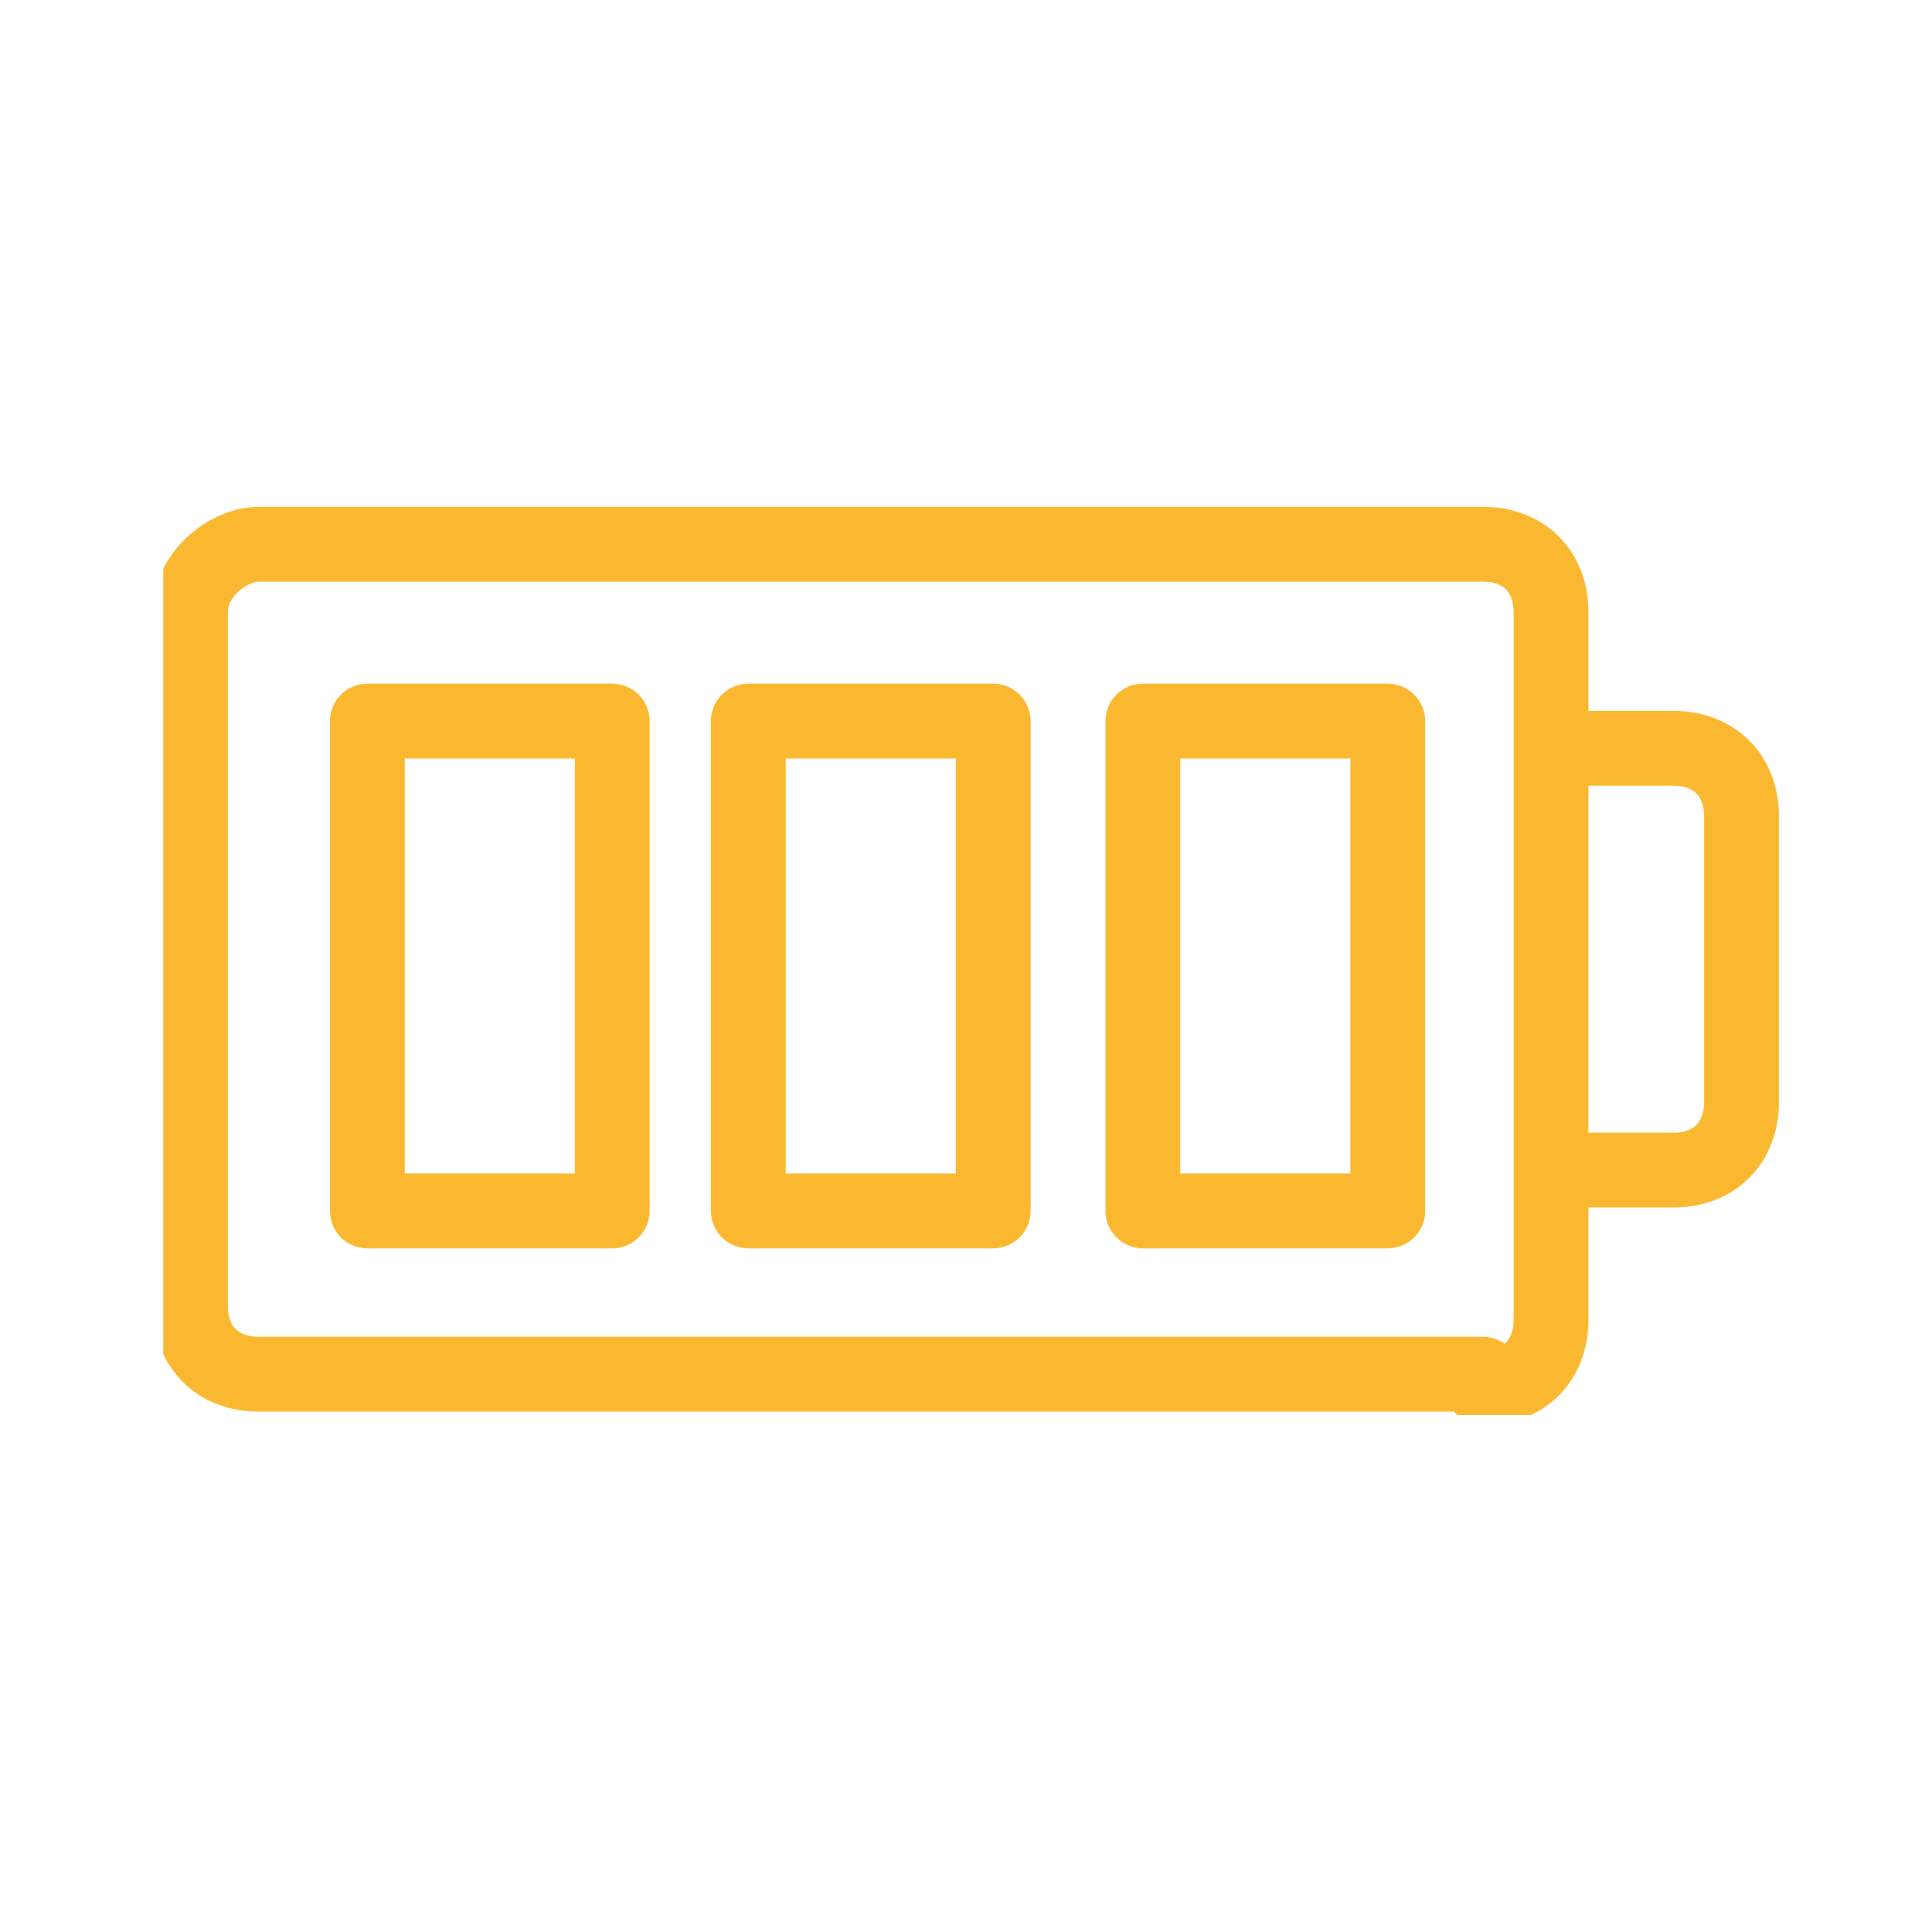
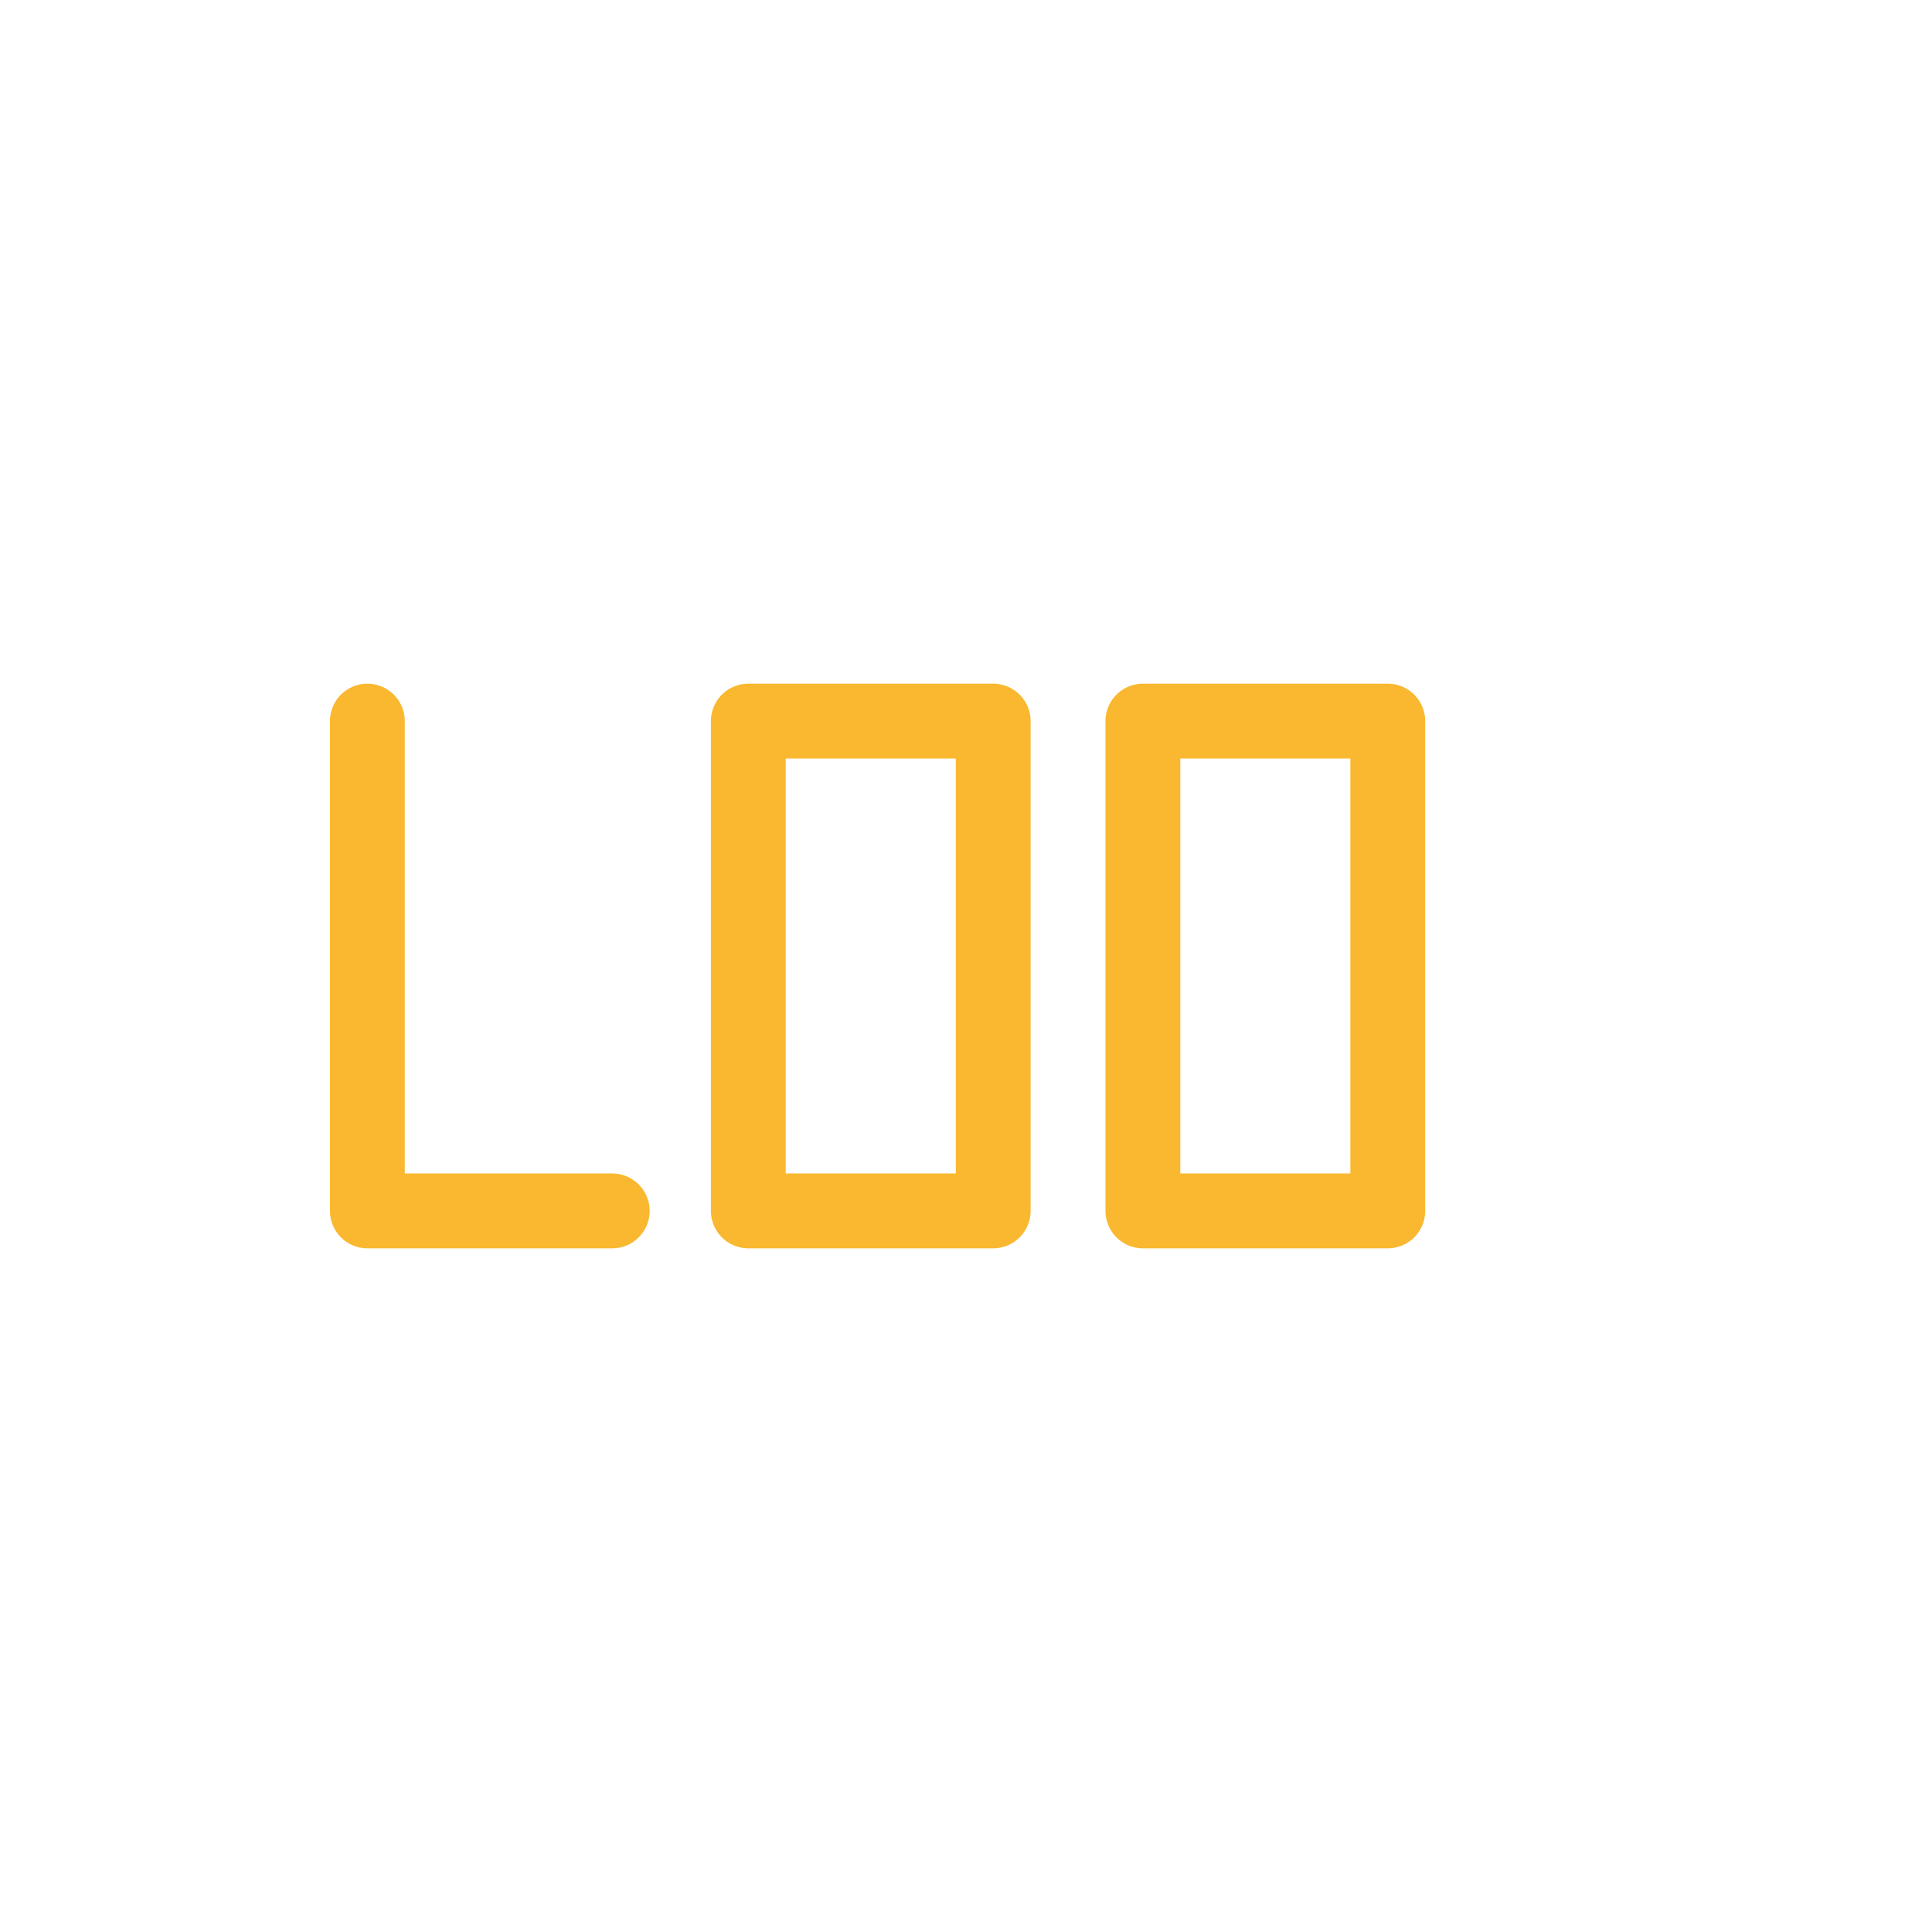
<svg xmlns="http://www.w3.org/2000/svg" xmlns:xlink="http://www.w3.org/1999/xlink" version="1.1" id="Laag_1" x="0px" y="0px" viewBox="0 0 14.2 14.2" style="enable-background:new 0 0 14.2 14.2;" xml:space="preserve">
  <style type="text/css">
	
		.st0{clip-path:url(#SVGID_2_);fill:none;stroke:#FAB830;stroke-width:0.55;stroke-linecap:round;stroke-linejoin:round;stroke-miterlimit:10;}
	.st1{fill:none;stroke:#FAB830;stroke-width:0.55;stroke-linecap:round;stroke-linejoin:round;stroke-miterlimit:10;}
</style>
  <g>
    <defs>
      <rect id="SVGID_1_" x="1.2" y="3.7" width="11.9" height="6.7" />
    </defs>
    <clipPath id="SVGID_2_">
      <use xlink:href="#SVGID_1_" style="overflow:visible;" />
    </clipPath>
-     <path class="st0" d="M11.5,5.5h0.8c0.3,0,0.5,0.2,0.5,0.5v2.1c0,0.3-0.2,0.5-0.5,0.5h-0.8 M10.9,10.2c0.3,0,0.5-0.2,0.5-0.5V4.5   c0-0.3-0.2-0.5-0.5-0.5h-9C1.7,4,1.4,4.2,1.4,4.5v5.1c0,0.3,0.2,0.5,0.5,0.5H10.9z" />
  </g>
-   <path class="st1" d="M10.2,8.9H8.4V5.3h1.8V8.9z M7.3,8.9H5.5V5.3h1.8V8.9z M4.5,8.9H2.7V5.3h1.8V8.9z" />
+   <path class="st1" d="M10.2,8.9H8.4V5.3h1.8V8.9z M7.3,8.9H5.5V5.3h1.8V8.9z M4.5,8.9H2.7V5.3V8.9z" />
</svg>